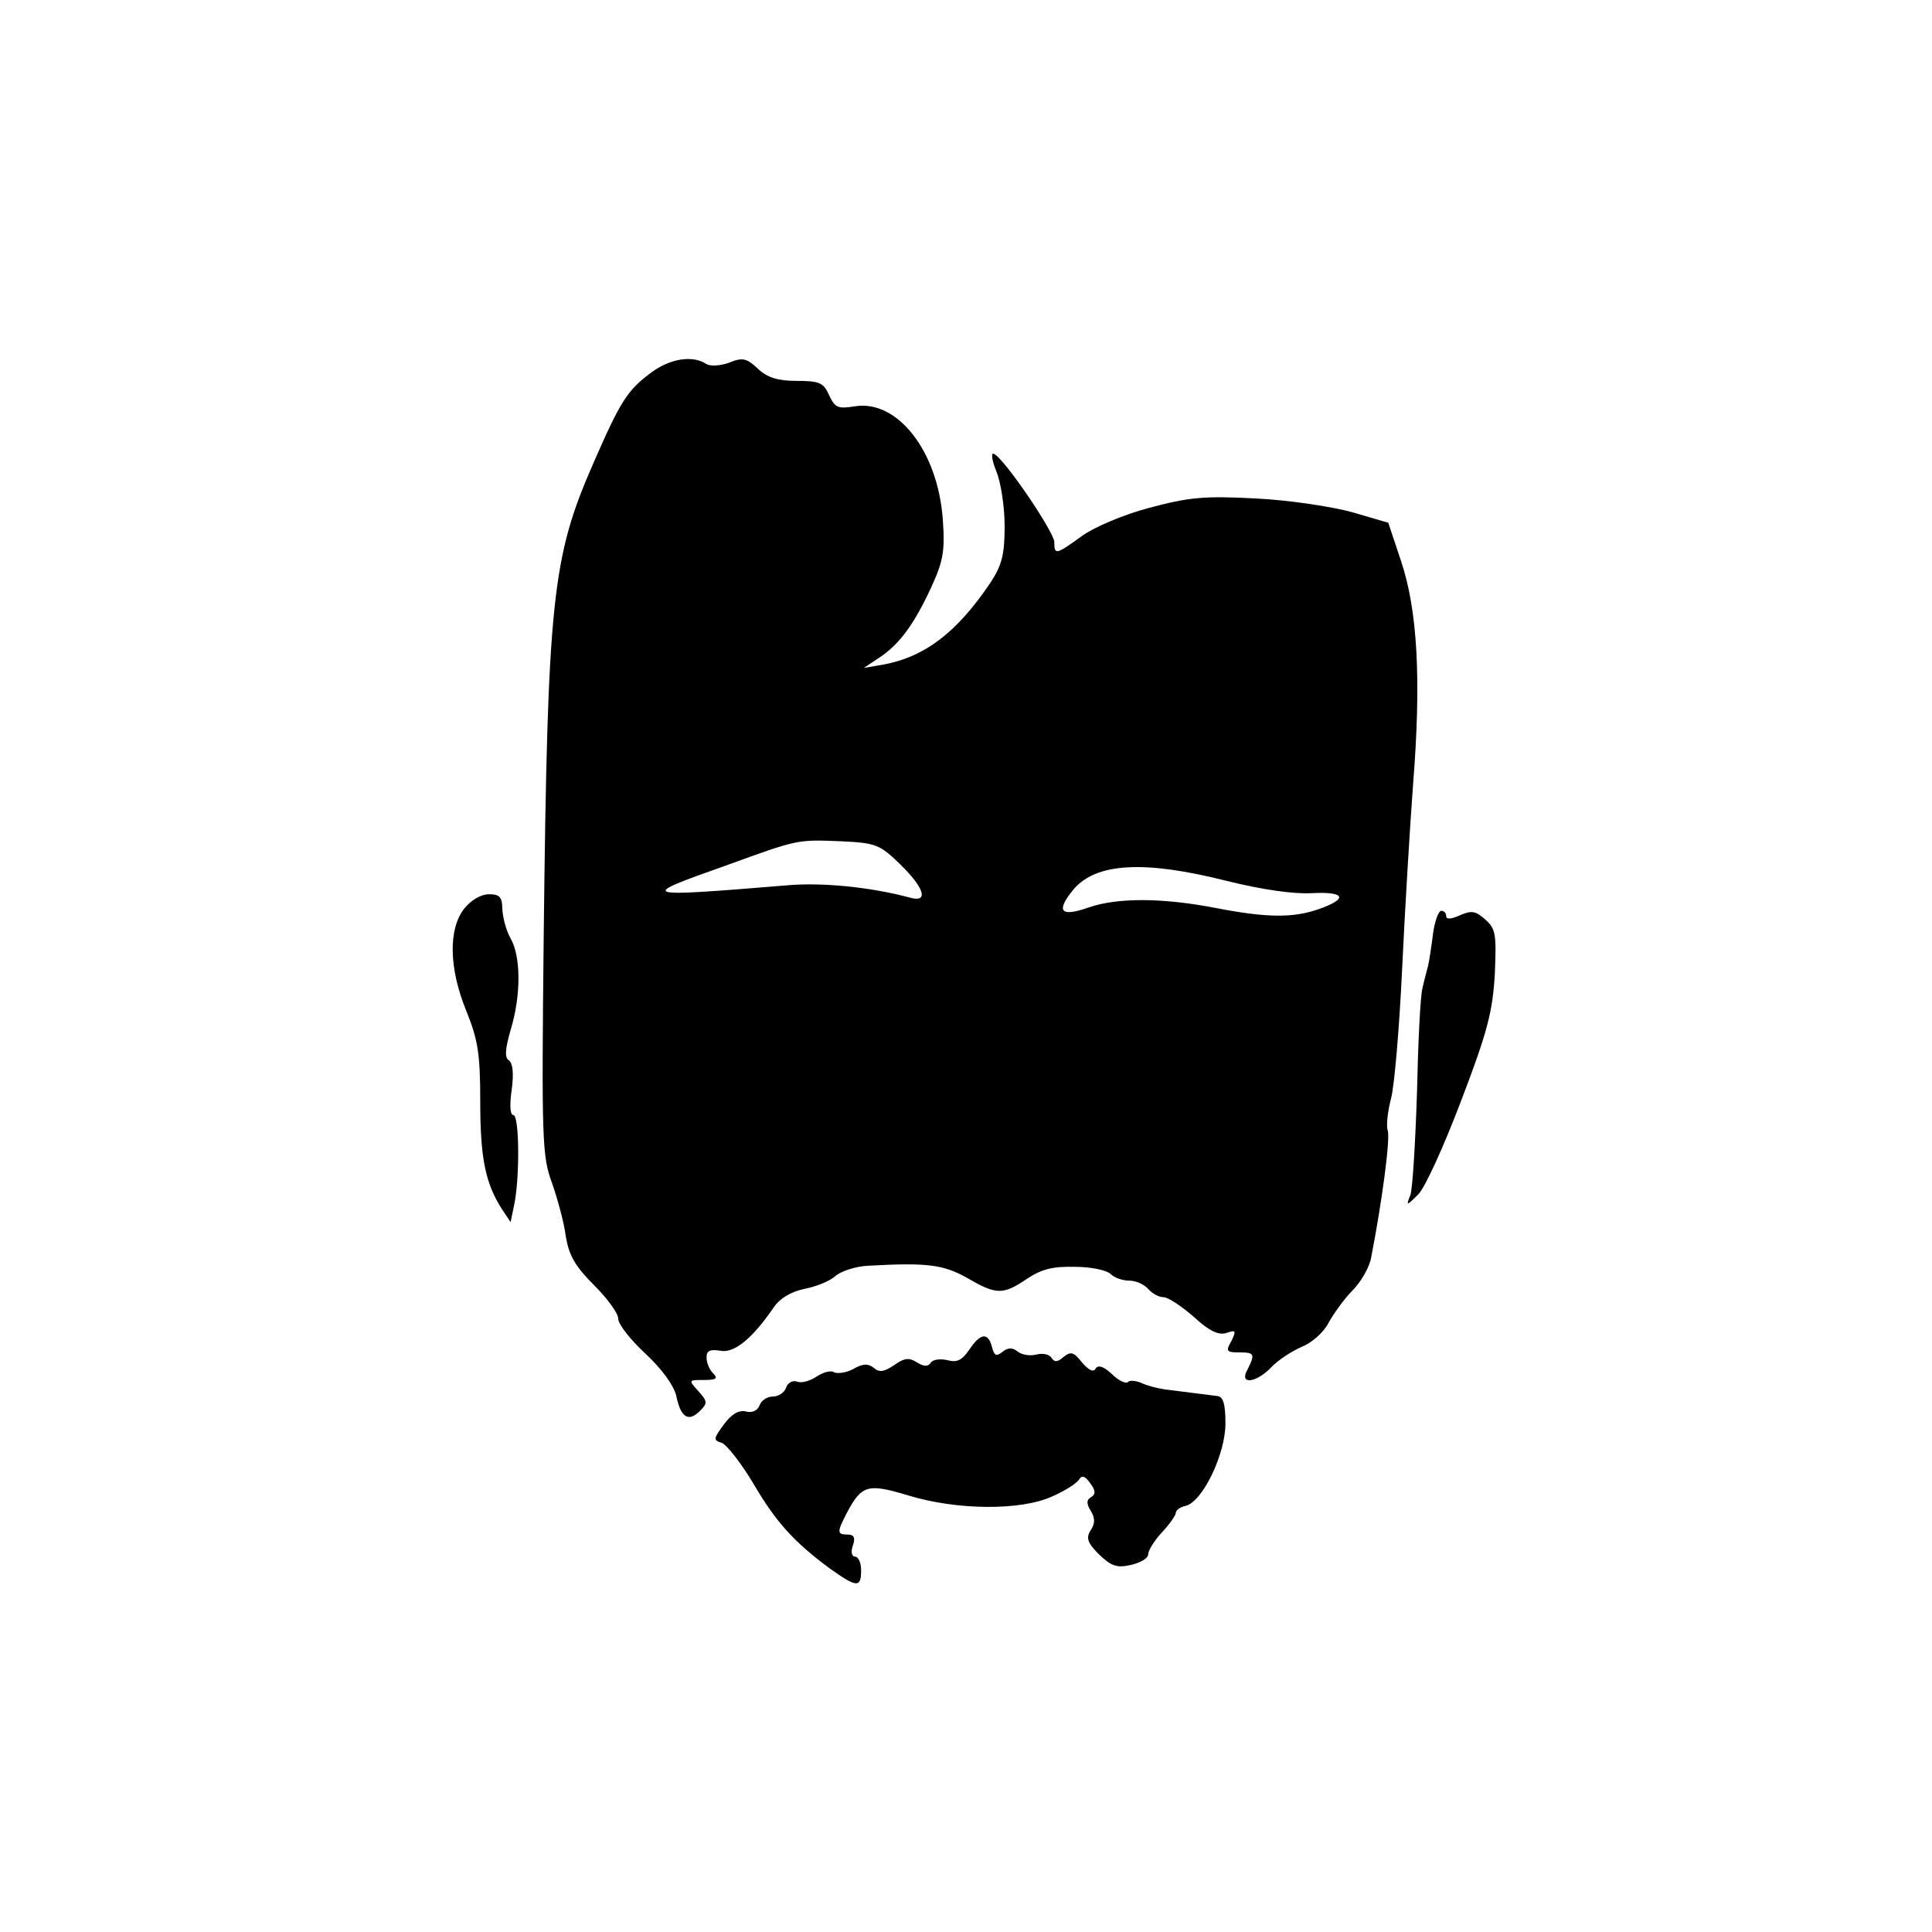
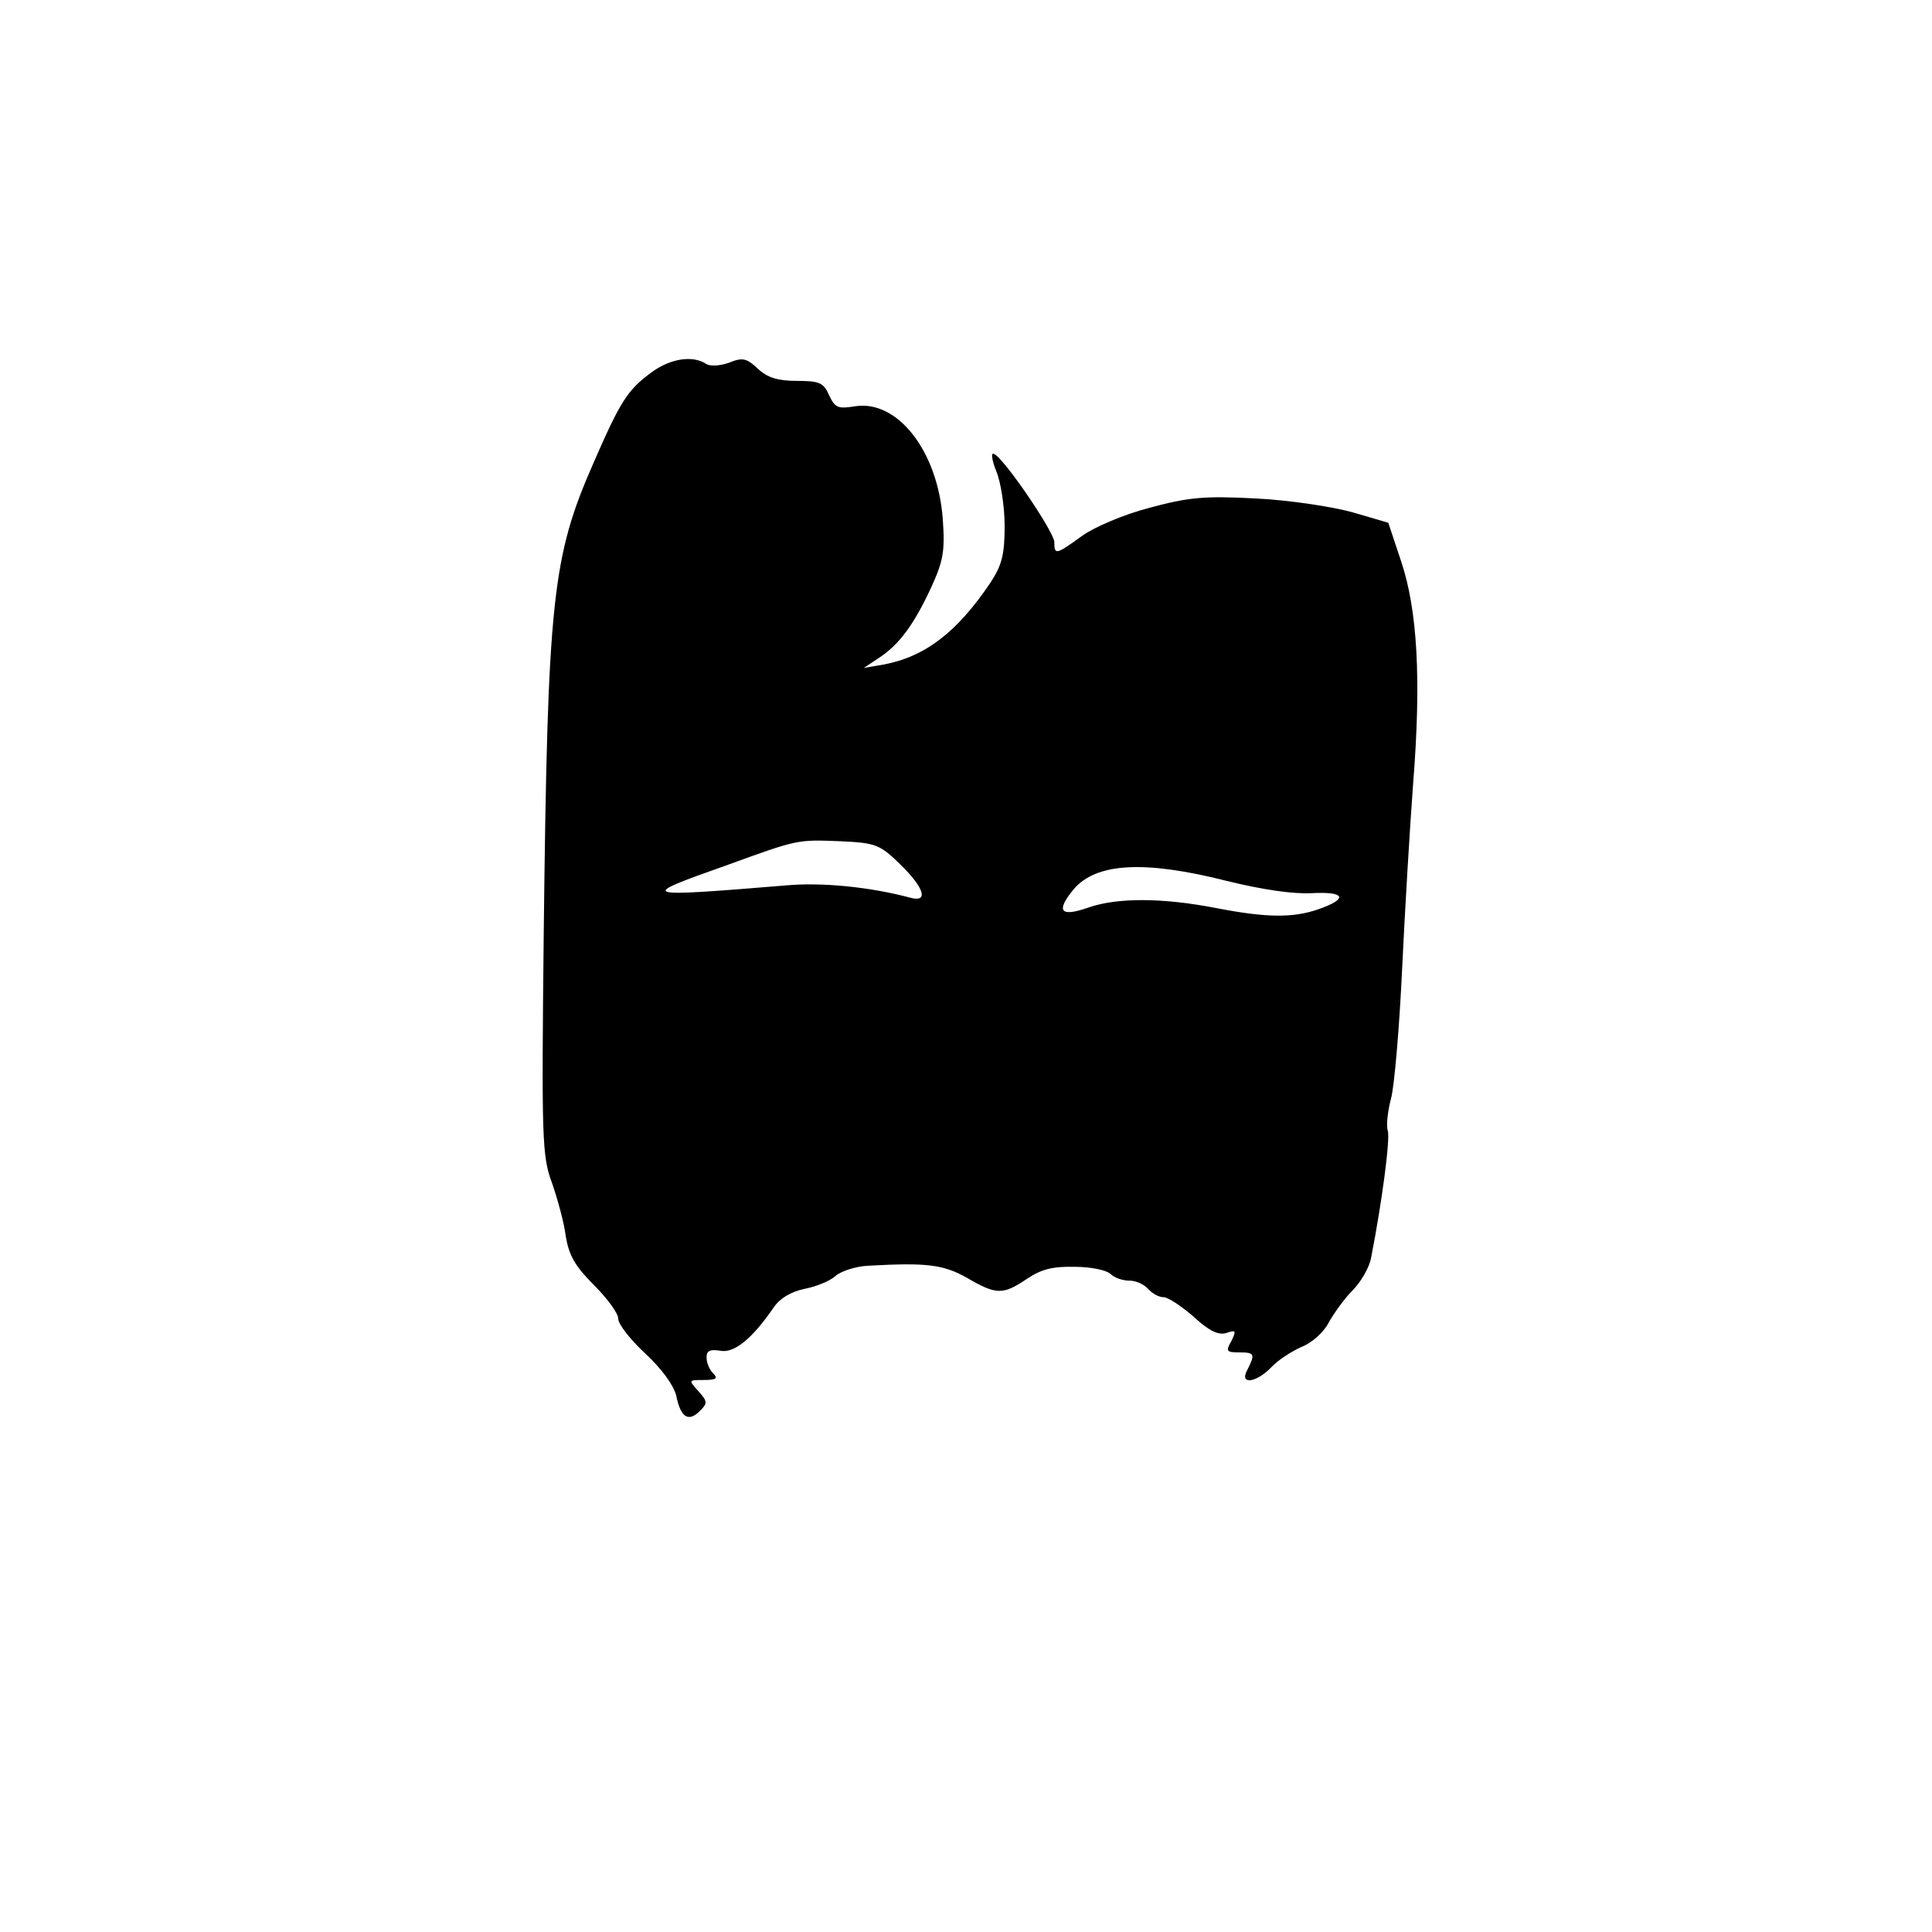
<svg xmlns="http://www.w3.org/2000/svg" version="1.0" width="350pt" height="350pt" viewBox="0 0 350 350" preserveAspectRatio="xMidYMid meet">
  <g transform="translate(0,350) scale(0.1,-0.1)" fill="#000000" stroke="none">
    <path d="M1181 2826 c-45 -33 -57 -53 -106 -165 -75 -171 -83 -246 -90 -854 -4 -371 -3 -402 15 -450 10 -29 22 -72 25 -97 6 -35 17 -54 51 -88 24 -24 44 -51 44 -61 0 -10 22 -38 49 -63 30 -28 51 -57 56 -76 8 -40 22 -49 43 -28 14 14 14 17 -3 36 -18 20 -18 20 10 20 23 0 26 3 17 12 -7 7 -12 19 -12 29 0 12 6 15 25 12 25 -5 58 22 97 79 11 16 31 28 55 33 21 4 46 14 56 23 10 9 37 18 60 19 107 6 136 2 179 -22 53 -31 65 -31 108 -2 27 18 47 23 88 22 28 0 57 -6 64 -13 7 -7 22 -12 34 -12 12 0 27 -7 34 -15 7 -8 19 -15 28 -15 8 0 32 -16 54 -35 28 -26 45 -34 59 -30 18 6 19 5 10 -14 -11 -19 -9 -21 14 -21 28 0 29 -3 15 -31 -16 -28 15 -25 43 4 12 13 37 29 55 37 18 7 40 26 49 44 9 16 28 43 43 58 15 15 31 42 34 60 19 97 35 215 30 230 -3 9 0 35 6 58 6 22 15 127 20 233 5 106 14 257 20 337 15 189 8 315 -22 404 l-23 69 -65 19 c-36 10 -114 22 -175 25 -95 5 -122 2 -193 -17 -46 -12 -100 -35 -122 -51 -47 -34 -50 -35 -50 -11 0 18 -93 155 -110 160 -5 2 -3 -12 5 -32 8 -19 15 -64 15 -99 0 -52 -5 -71 -26 -103 -60 -89 -118 -134 -194 -148 l-35 -6 27 18 c37 24 64 61 95 128 22 48 25 66 21 123 -9 124 -82 217 -159 205 -31 -5 -36 -3 -47 20 -10 23 -18 26 -59 26 -34 0 -53 6 -70 22 -20 19 -28 21 -52 11 -17 -6 -35 -7 -42 -2 -25 16 -65 9 -98 -15z m450 -892 c44 -43 52 -70 17 -60 -71 19 -159 28 -224 22 -268 -22 -270 -21 -109 36 132 48 129 47 208 44 64 -3 71 -6 108 -42z m592 -30 c65 -16 121 -24 154 -22 60 3 66 -10 12 -29 -46 -16 -93 -16 -186 2 -98 19 -179 19 -231 1 -51 -18 -60 -7 -27 33 41 48 128 53 278 15z" />
-     <path d="M841 1854 c-29 -37 -28 -108 4 -186 21 -52 25 -78 25 -163 0 -102 9 -148 39 -195 l16 -24 6 29 c11 49 10 165 -1 165 -6 0 -7 18 -3 46 4 29 2 48 -5 53 -8 5 -7 20 3 55 19 62 19 133 0 166 -8 14 -14 37 -15 53 0 22 -5 27 -24 27 -15 0 -33 -11 -45 -26z" />
-     <path d="M2596 1808 c-3 -24 -7 -50 -9 -58 -2 -8 -7 -26 -10 -40 -4 -14 -8 -99 -10 -190 -3 -91 -8 -174 -12 -185 -8 -20 -7 -20 14 1 12 11 47 88 78 170 48 125 57 162 61 229 3 72 2 82 -17 99 -18 16 -25 17 -46 8 -15 -7 -25 -8 -25 -2 0 6 -4 10 -9 10 -5 0 -12 -19 -15 -42z" />
-     <path d="M1756 1055 c-13 -19 -22 -24 -40 -19 -13 3 -27 1 -30 -5 -5 -7 -12 -7 -25 1 -14 9 -23 8 -41 -5 -18 -12 -27 -14 -37 -5 -10 8 -20 8 -37 -2 -13 -7 -29 -9 -35 -6 -6 4 -20 0 -32 -8 -12 -8 -27 -12 -35 -9 -8 3 -17 -2 -20 -11 -3 -9 -14 -16 -24 -16 -10 0 -21 -7 -24 -16 -4 -10 -14 -14 -25 -11 -13 3 -26 -5 -40 -24 -19 -26 -19 -28 -3 -33 9 -4 35 -37 57 -74 41 -70 74 -106 139 -154 48 -34 56 -35 56 -3 0 14 -5 25 -11 25 -6 0 -8 9 -4 20 5 14 2 20 -9 20 -20 0 -20 4 -2 39 27 51 38 54 111 32 88 -27 204 -28 261 -2 23 10 45 24 49 31 5 8 11 6 20 -7 10 -13 10 -20 2 -25 -9 -5 -9 -12 -1 -25 8 -13 8 -23 0 -35 -9 -14 -6 -23 15 -44 22 -21 32 -25 58 -19 17 4 31 12 31 19 0 7 11 25 25 40 14 15 25 31 25 35 0 5 8 11 18 13 31 8 72 94 72 149 0 36 -4 49 -15 50 -16 2 -56 7 -95 12 -14 2 -33 7 -43 12 -10 4 -21 5 -24 1 -4 -3 -17 3 -29 15 -14 13 -24 17 -29 10 -4 -8 -13 -3 -25 11 -15 19 -20 20 -33 10 -11 -10 -17 -10 -22 -2 -4 7 -17 9 -28 6 -12 -3 -27 0 -34 6 -9 7 -17 7 -27 -1 -11 -9 -15 -7 -19 9 -7 27 -21 25 -41 -5z" />
  </g>
</svg>